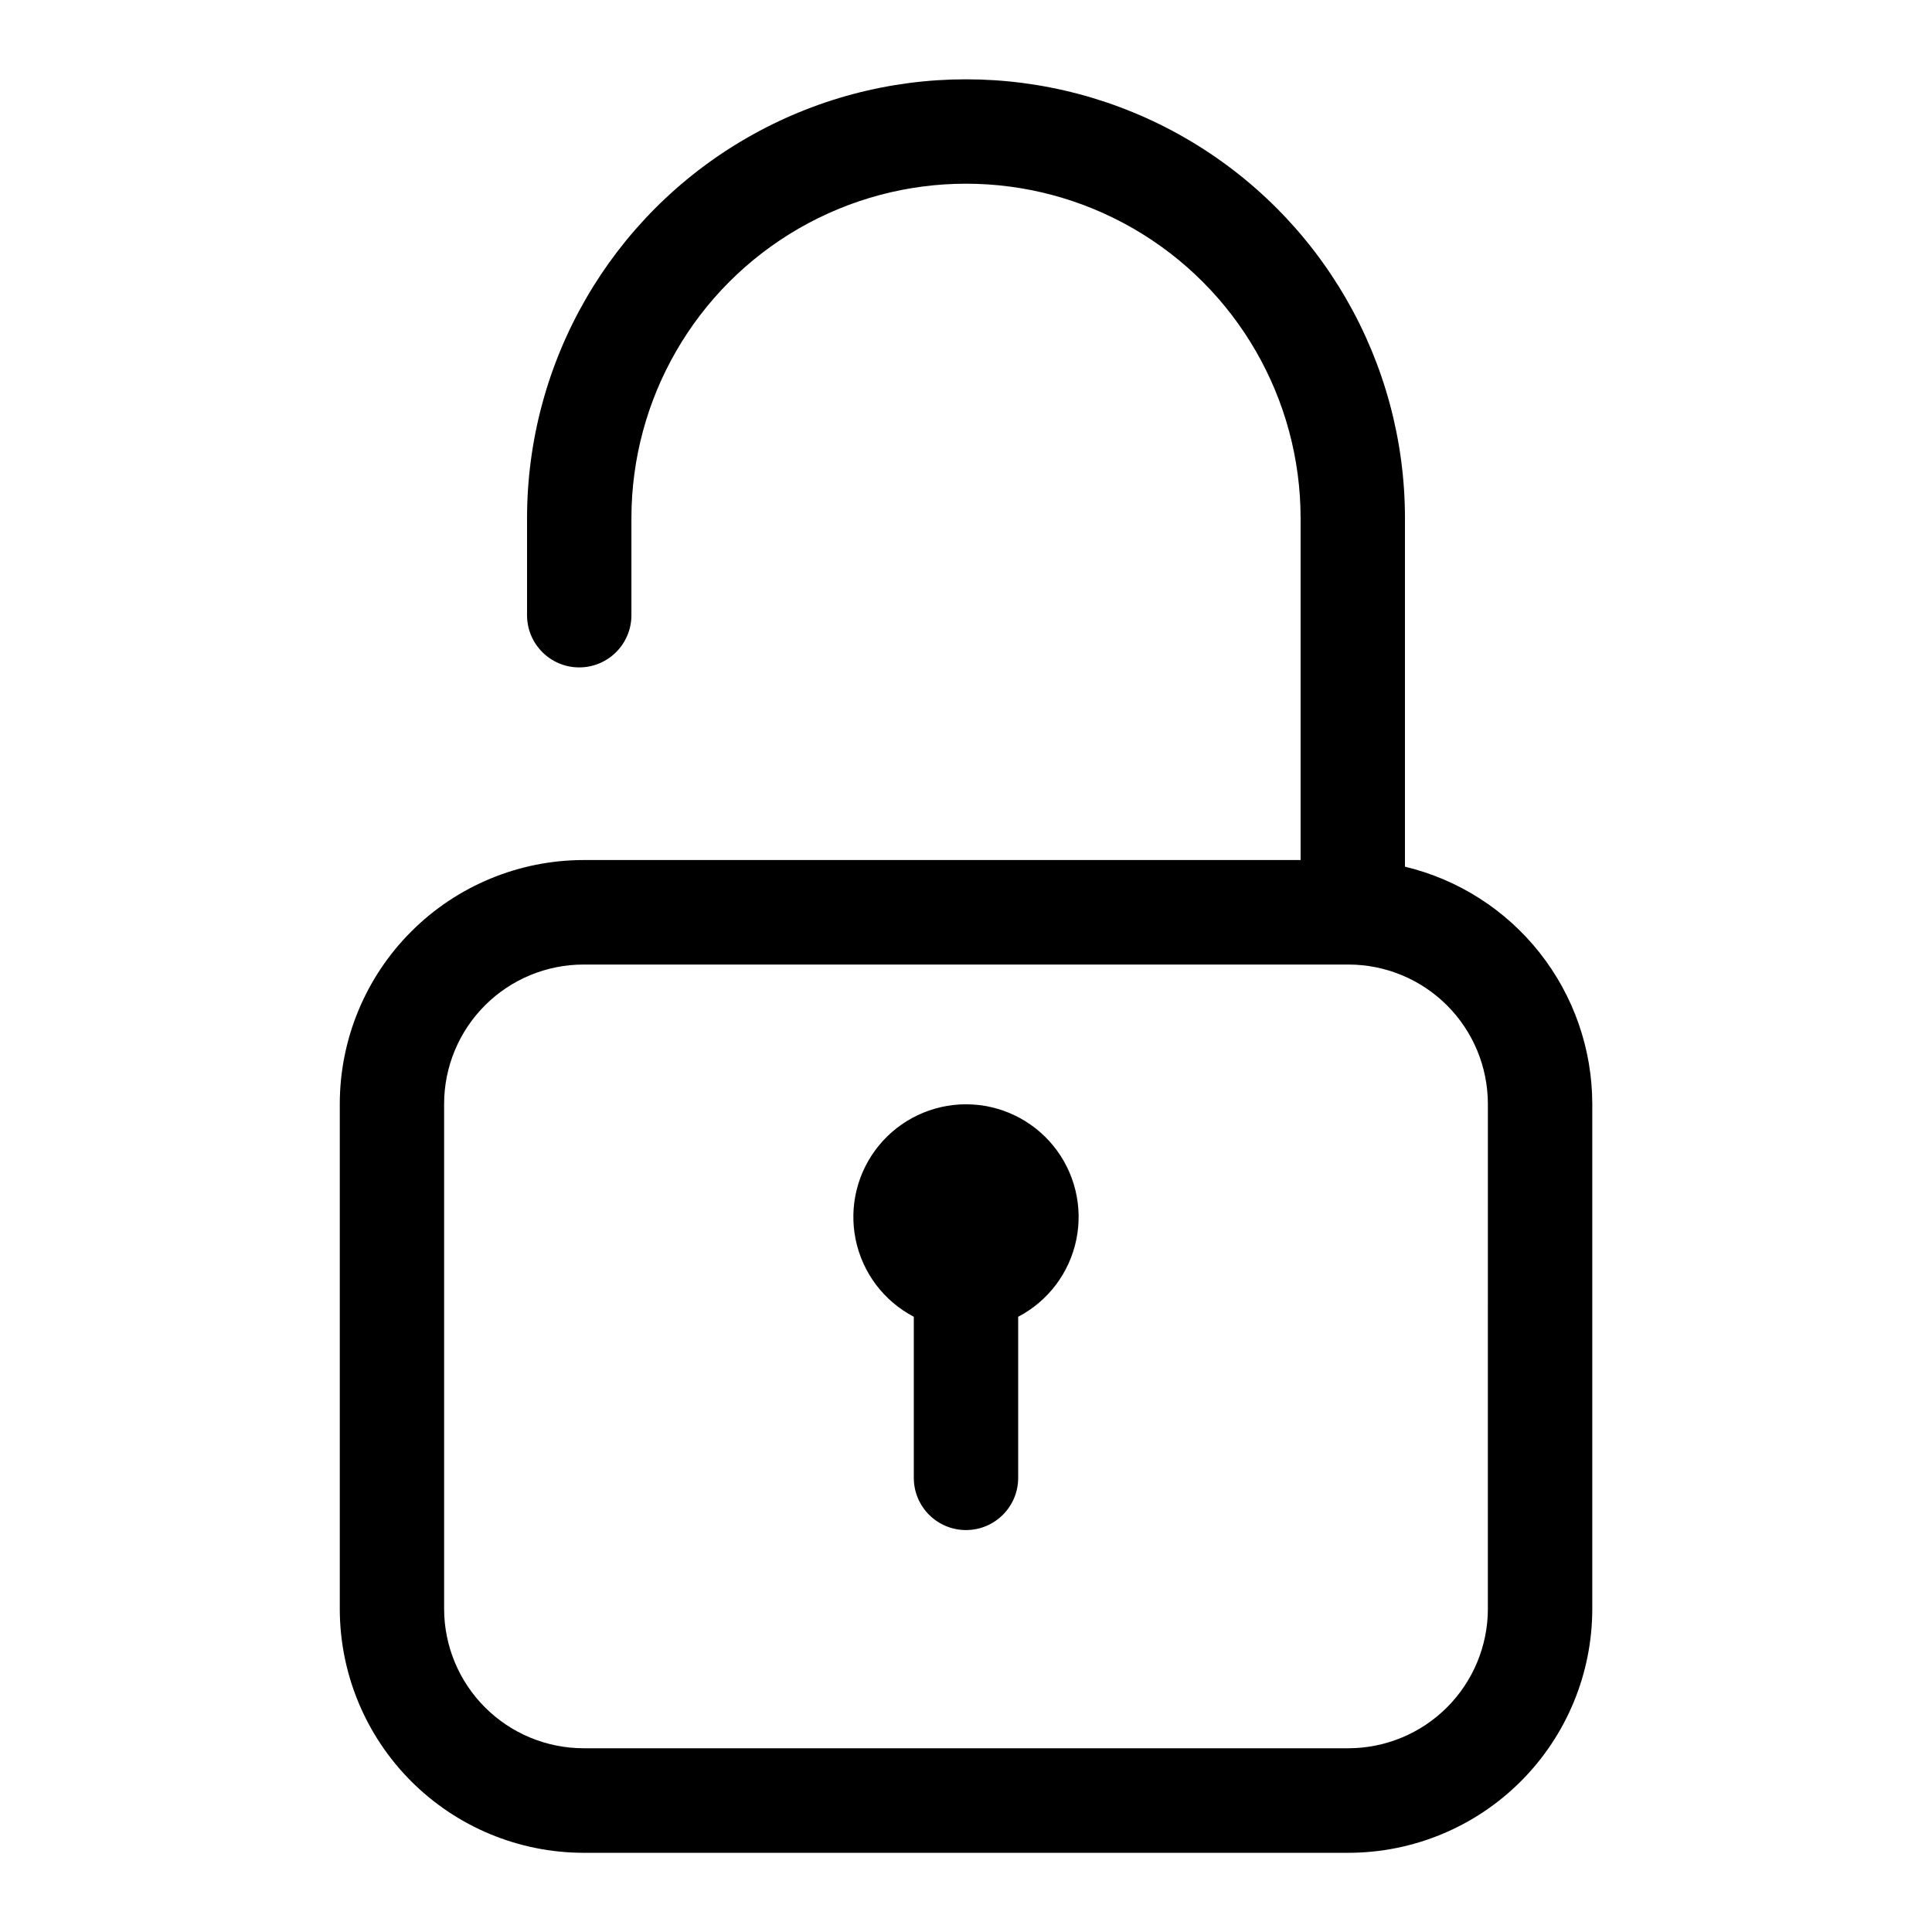
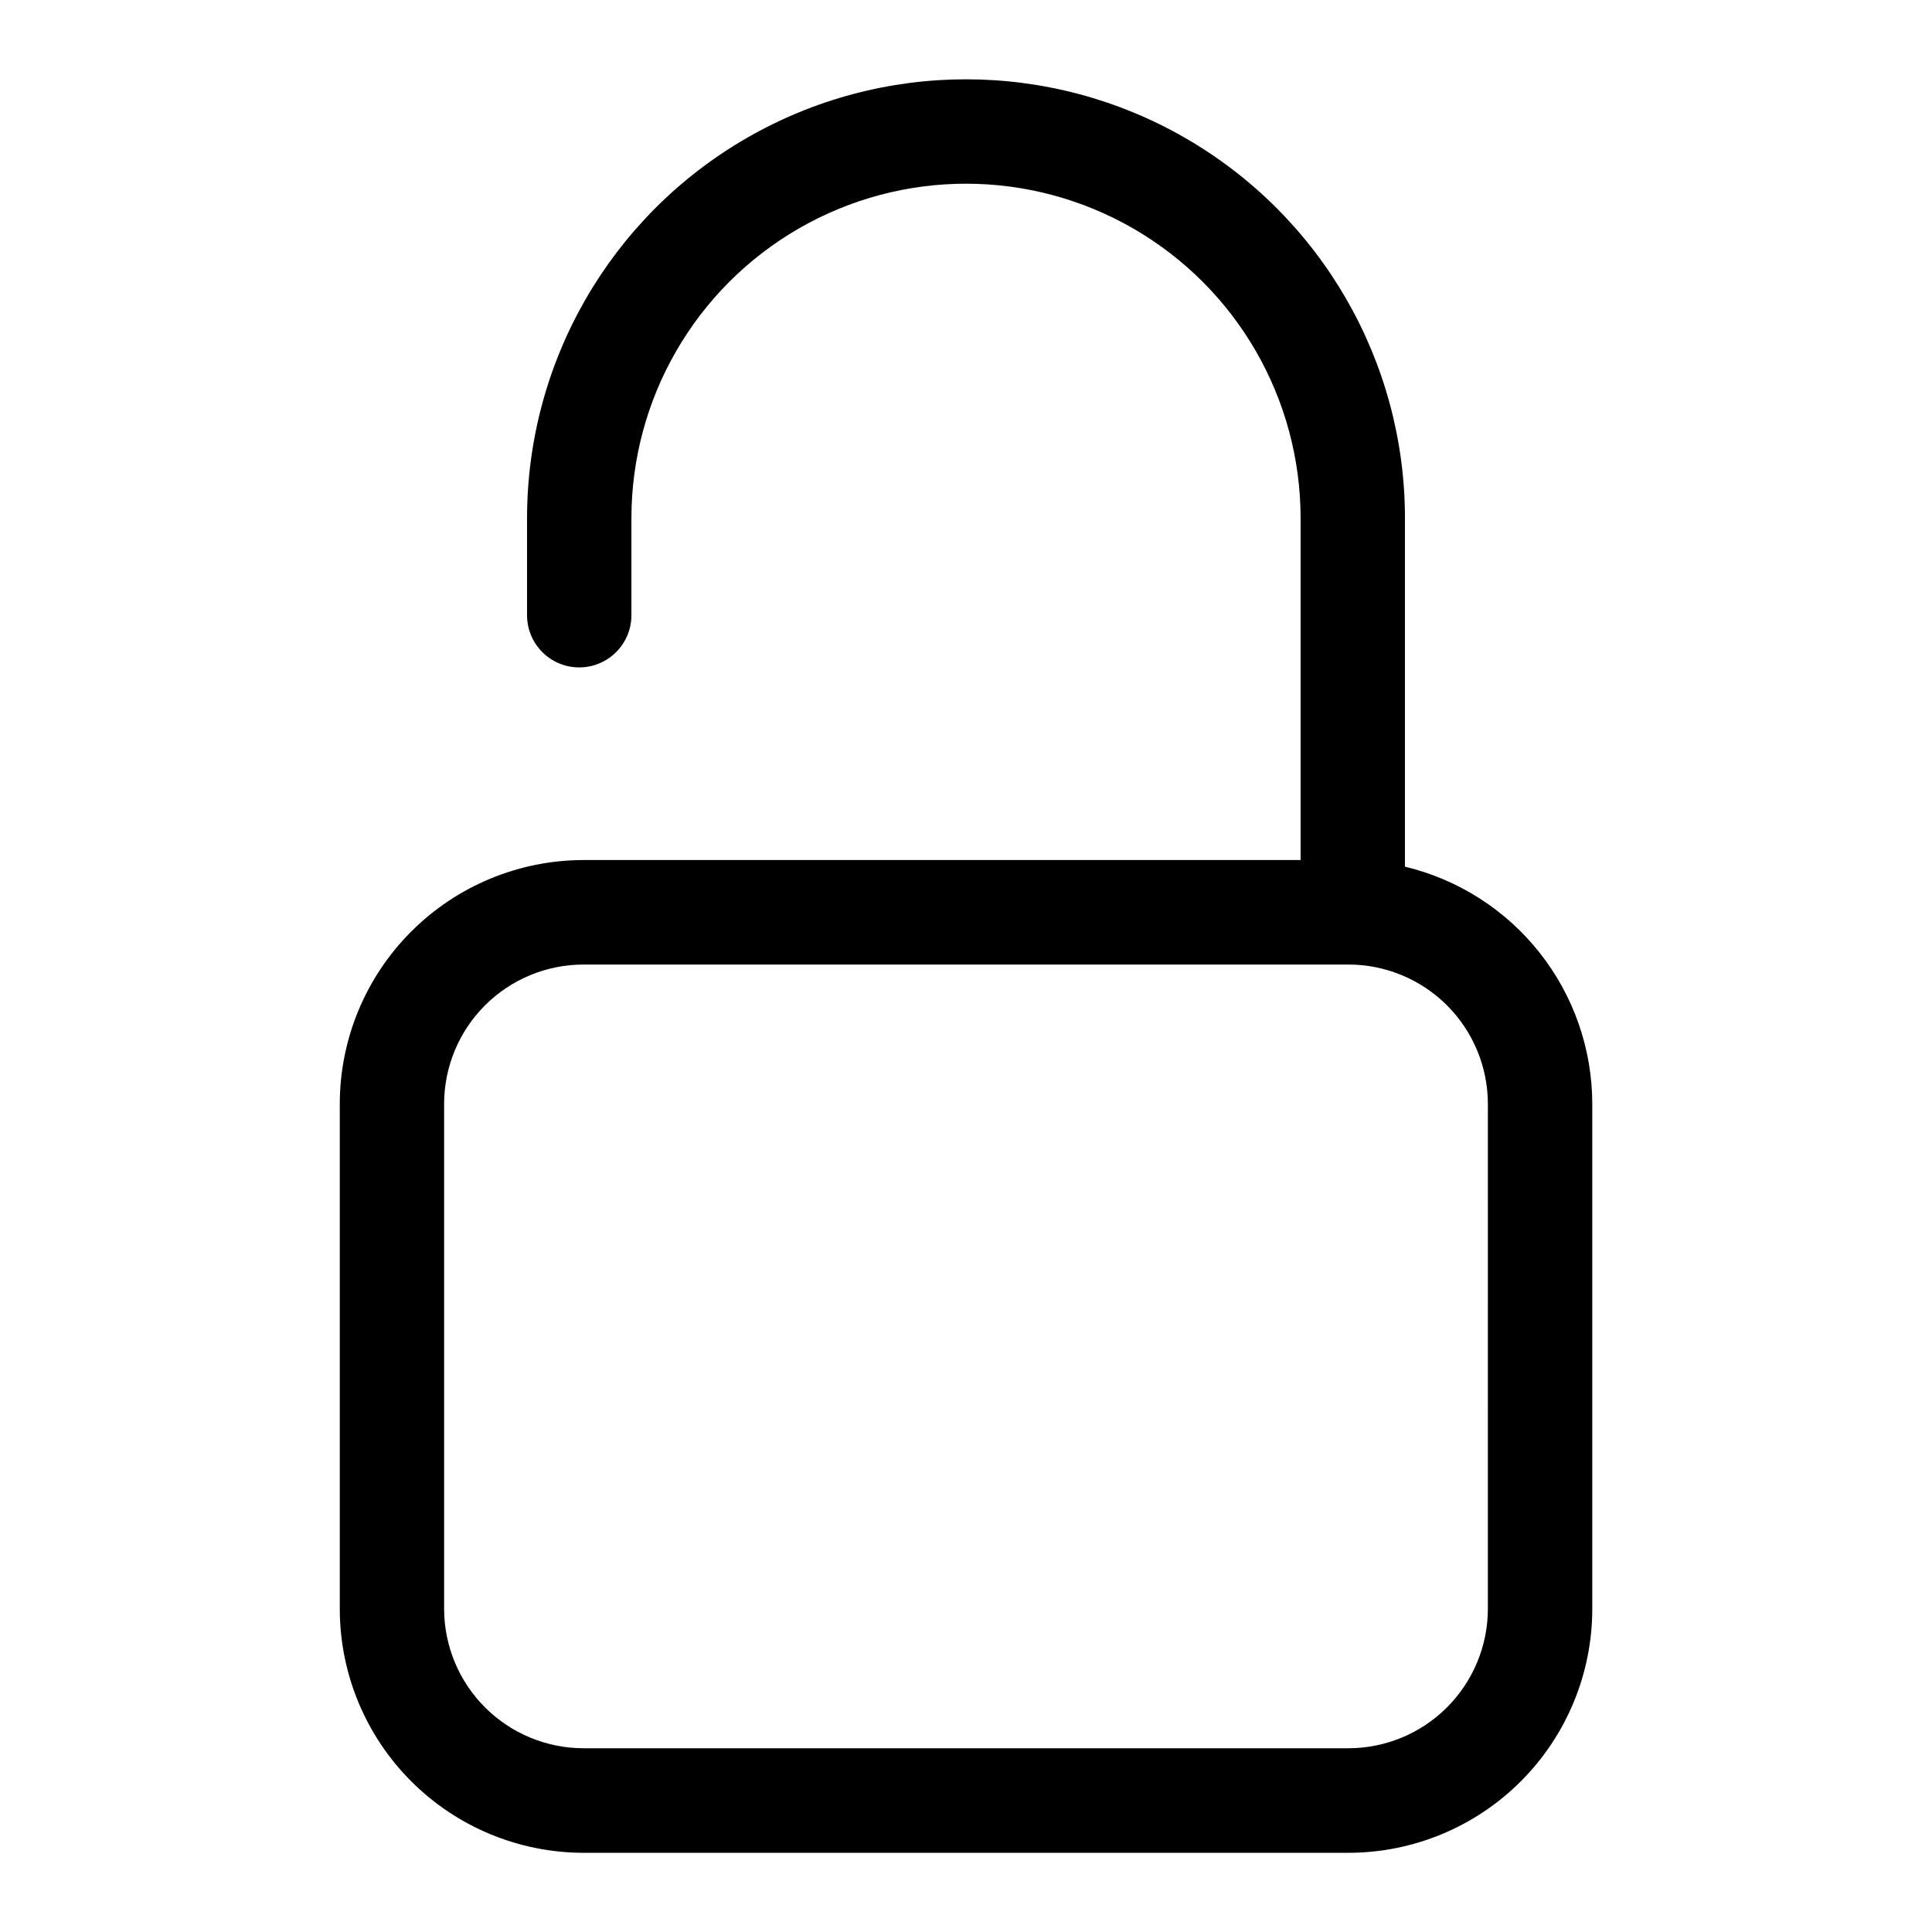
<svg xmlns="http://www.w3.org/2000/svg" fill="#000000" width="800px" height="800px" version="1.1" viewBox="144 144 512 512">
  <g>
    <path d="m516.33 373.68v-92.328c0-41.559-22.172-79.965-58.164-100.75-35.992-20.777-80.34-20.777-116.33 0-35.992 20.781-58.164 59.188-58.164 100.75v25.684c0 7.641 6.191 13.832 13.828 13.832 7.641 0 13.832-6.191 13.832-13.832v-25.684c0-31.68 16.902-60.949 44.336-76.789 27.434-15.84 61.234-15.84 88.668 0 27.438 15.84 44.336 45.109 44.336 76.789v90.566h-190.04c-17.129 0.023-33.551 6.84-45.66 18.957-12.109 12.113-18.918 28.539-18.926 45.672v133.88c0.02 17.121 6.832 33.539 18.938 45.645 12.109 12.109 28.523 18.918 45.648 18.941h202.75c17.125-0.023 33.539-6.832 45.648-18.941 12.109-12.105 18.918-28.523 18.941-45.645v-133.88c-0.02-14.531-4.922-28.629-13.926-40.035-9-11.402-21.578-19.445-35.707-22.832zm21.969 196.7h0.004c-0.016 9.785-3.914 19.172-10.836 26.09-6.922 6.922-16.305 10.82-26.094 10.836h-202.75c-9.789-0.016-19.172-3.914-26.094-10.836-6.922-6.918-10.816-16.305-10.832-26.09v-133.84c0.008-9.793 3.902-19.18 10.824-26.102 6.926-6.922 16.309-10.816 26.102-10.824h202.75c9.793 0.008 19.18 3.902 26.102 10.824s10.816 16.309 10.828 26.102z" />
-     <path d="m400 436.65c-8.973 0-17.465 4.035-23.133 10.984-5.672 6.953-7.914 16.086-6.109 24.871 1.805 8.785 7.461 16.297 15.41 20.453v42.695c0 7.637 6.191 13.828 13.832 13.828 7.637 0 13.828-6.191 13.828-13.828v-42.695c7.949-4.156 13.609-11.668 15.41-20.453 1.805-8.785-0.438-17.918-6.106-24.871-5.672-6.949-14.164-10.984-23.133-10.984z" />
  </g>
</svg>